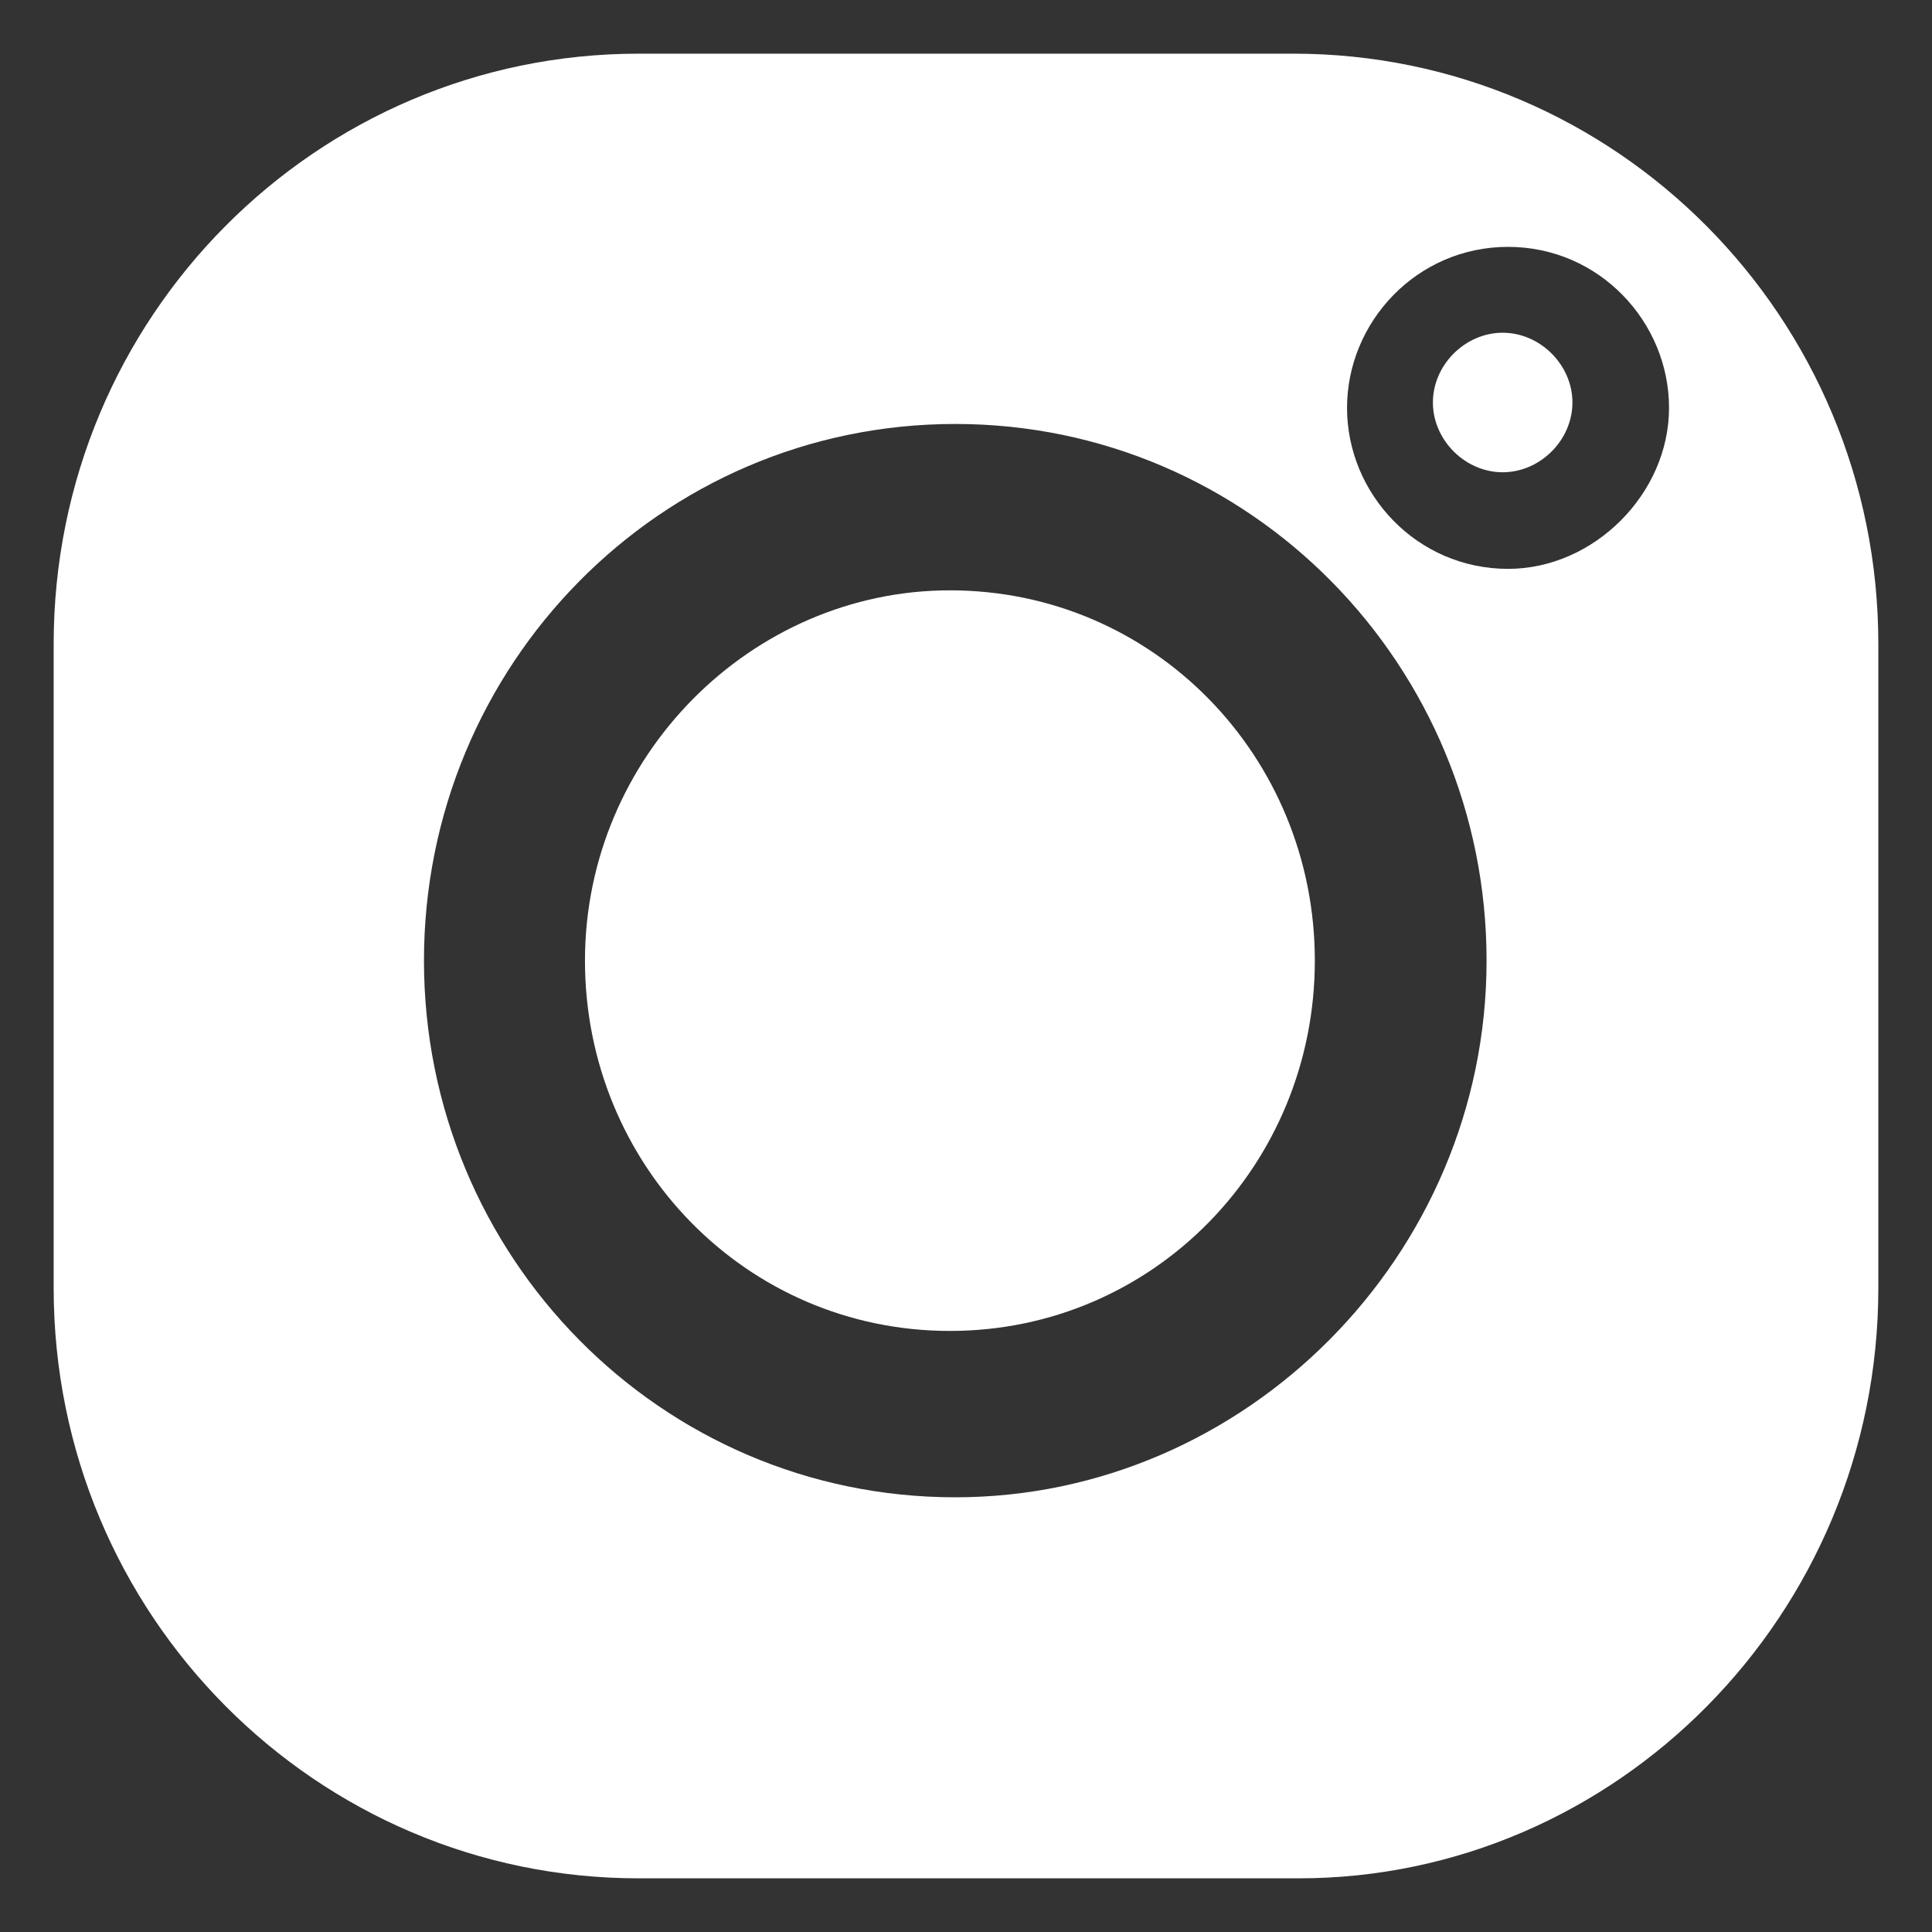
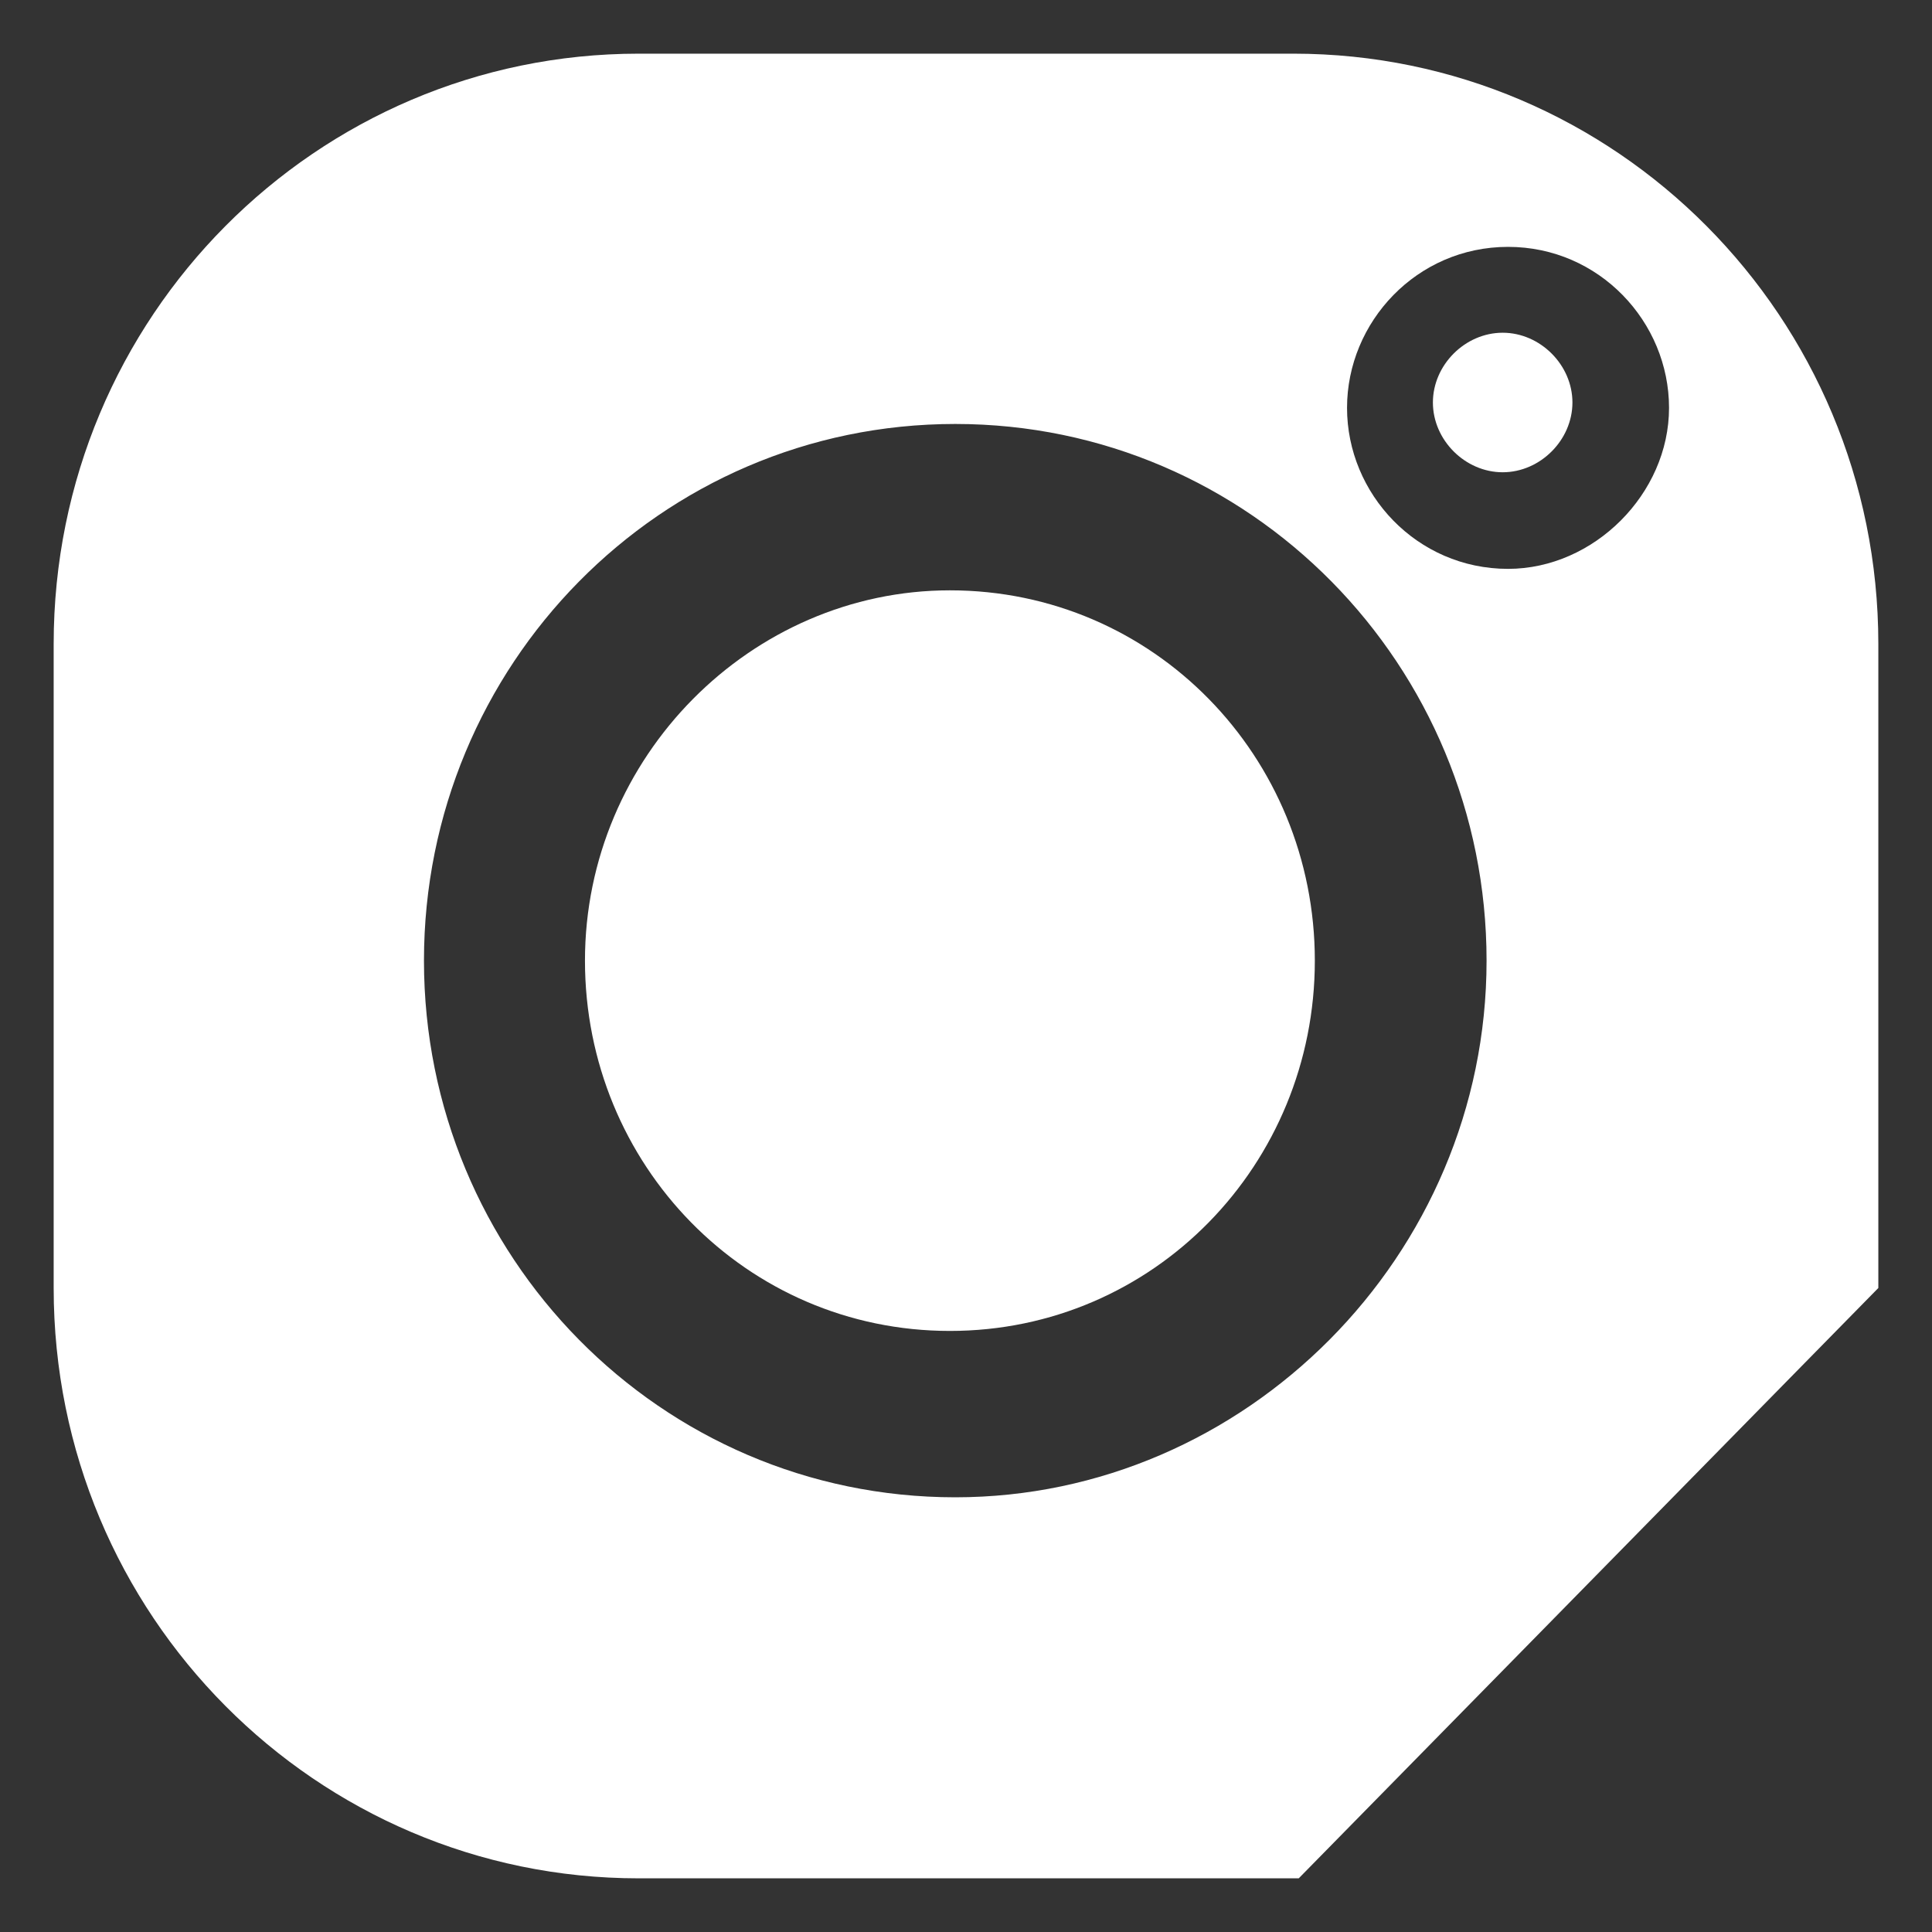
<svg xmlns="http://www.w3.org/2000/svg" version="1.1" id="Calque_1" x="0px" y="0px" viewBox="0 0 36 36" style="enable-background:new 0 0 36 36;" xml:space="preserve">
  <rect x="0" y="0" width="36" height="36" fill="#333333" stroke="none" />
  <style type="text/css"> .st0{fill:#FFFFFF;} </style>
-   <path class="st0" d="M35,24V12c0-6.1-4.9-11-10.9-11H11.9C5.9,1,1,5.9,1,12v12c0,6.1,4.9,11,10.9,11h12.3C30.1,35,35,30.1,35,24z M17.8,27.9c-5.5,0-9.9-4.5-9.9-10s4.4-10,9.9-10s9.9,4.5,9.9,10S23.2,27.9,17.8,27.9z M17.7,11c-3.7,0-6.8,3.1-6.8,6.9 s3,6.9,6.8,6.9s6.8-3.1,6.8-6.9S21.5,11,17.7,11z M28.1,10.6c-1.7,0-3-1.4-3-3s1.3-3,3-3s3,1.4,3,3S29.7,10.6,28.1,10.6z M28,6.2 c-0.7,0-1.3,0.6-1.3,1.3s0.6,1.3,1.3,1.3s1.3-0.6,1.3-1.3S28.7,6.2,28,6.2z" />
+   <path class="st0" d="M35,24V12c0-6.1-4.9-11-10.9-11H11.9C5.9,1,1,5.9,1,12v12c0,6.1,4.9,11,10.9,11h12.3z M17.8,27.9c-5.5,0-9.9-4.5-9.9-10s4.4-10,9.9-10s9.9,4.5,9.9,10S23.2,27.9,17.8,27.9z M17.7,11c-3.7,0-6.8,3.1-6.8,6.9 s3,6.9,6.8,6.9s6.8-3.1,6.8-6.9S21.5,11,17.7,11z M28.1,10.6c-1.7,0-3-1.4-3-3s1.3-3,3-3s3,1.4,3,3S29.7,10.6,28.1,10.6z M28,6.2 c-0.7,0-1.3,0.6-1.3,1.3s0.6,1.3,1.3,1.3s1.3-0.6,1.3-1.3S28.7,6.2,28,6.2z" />
</svg>